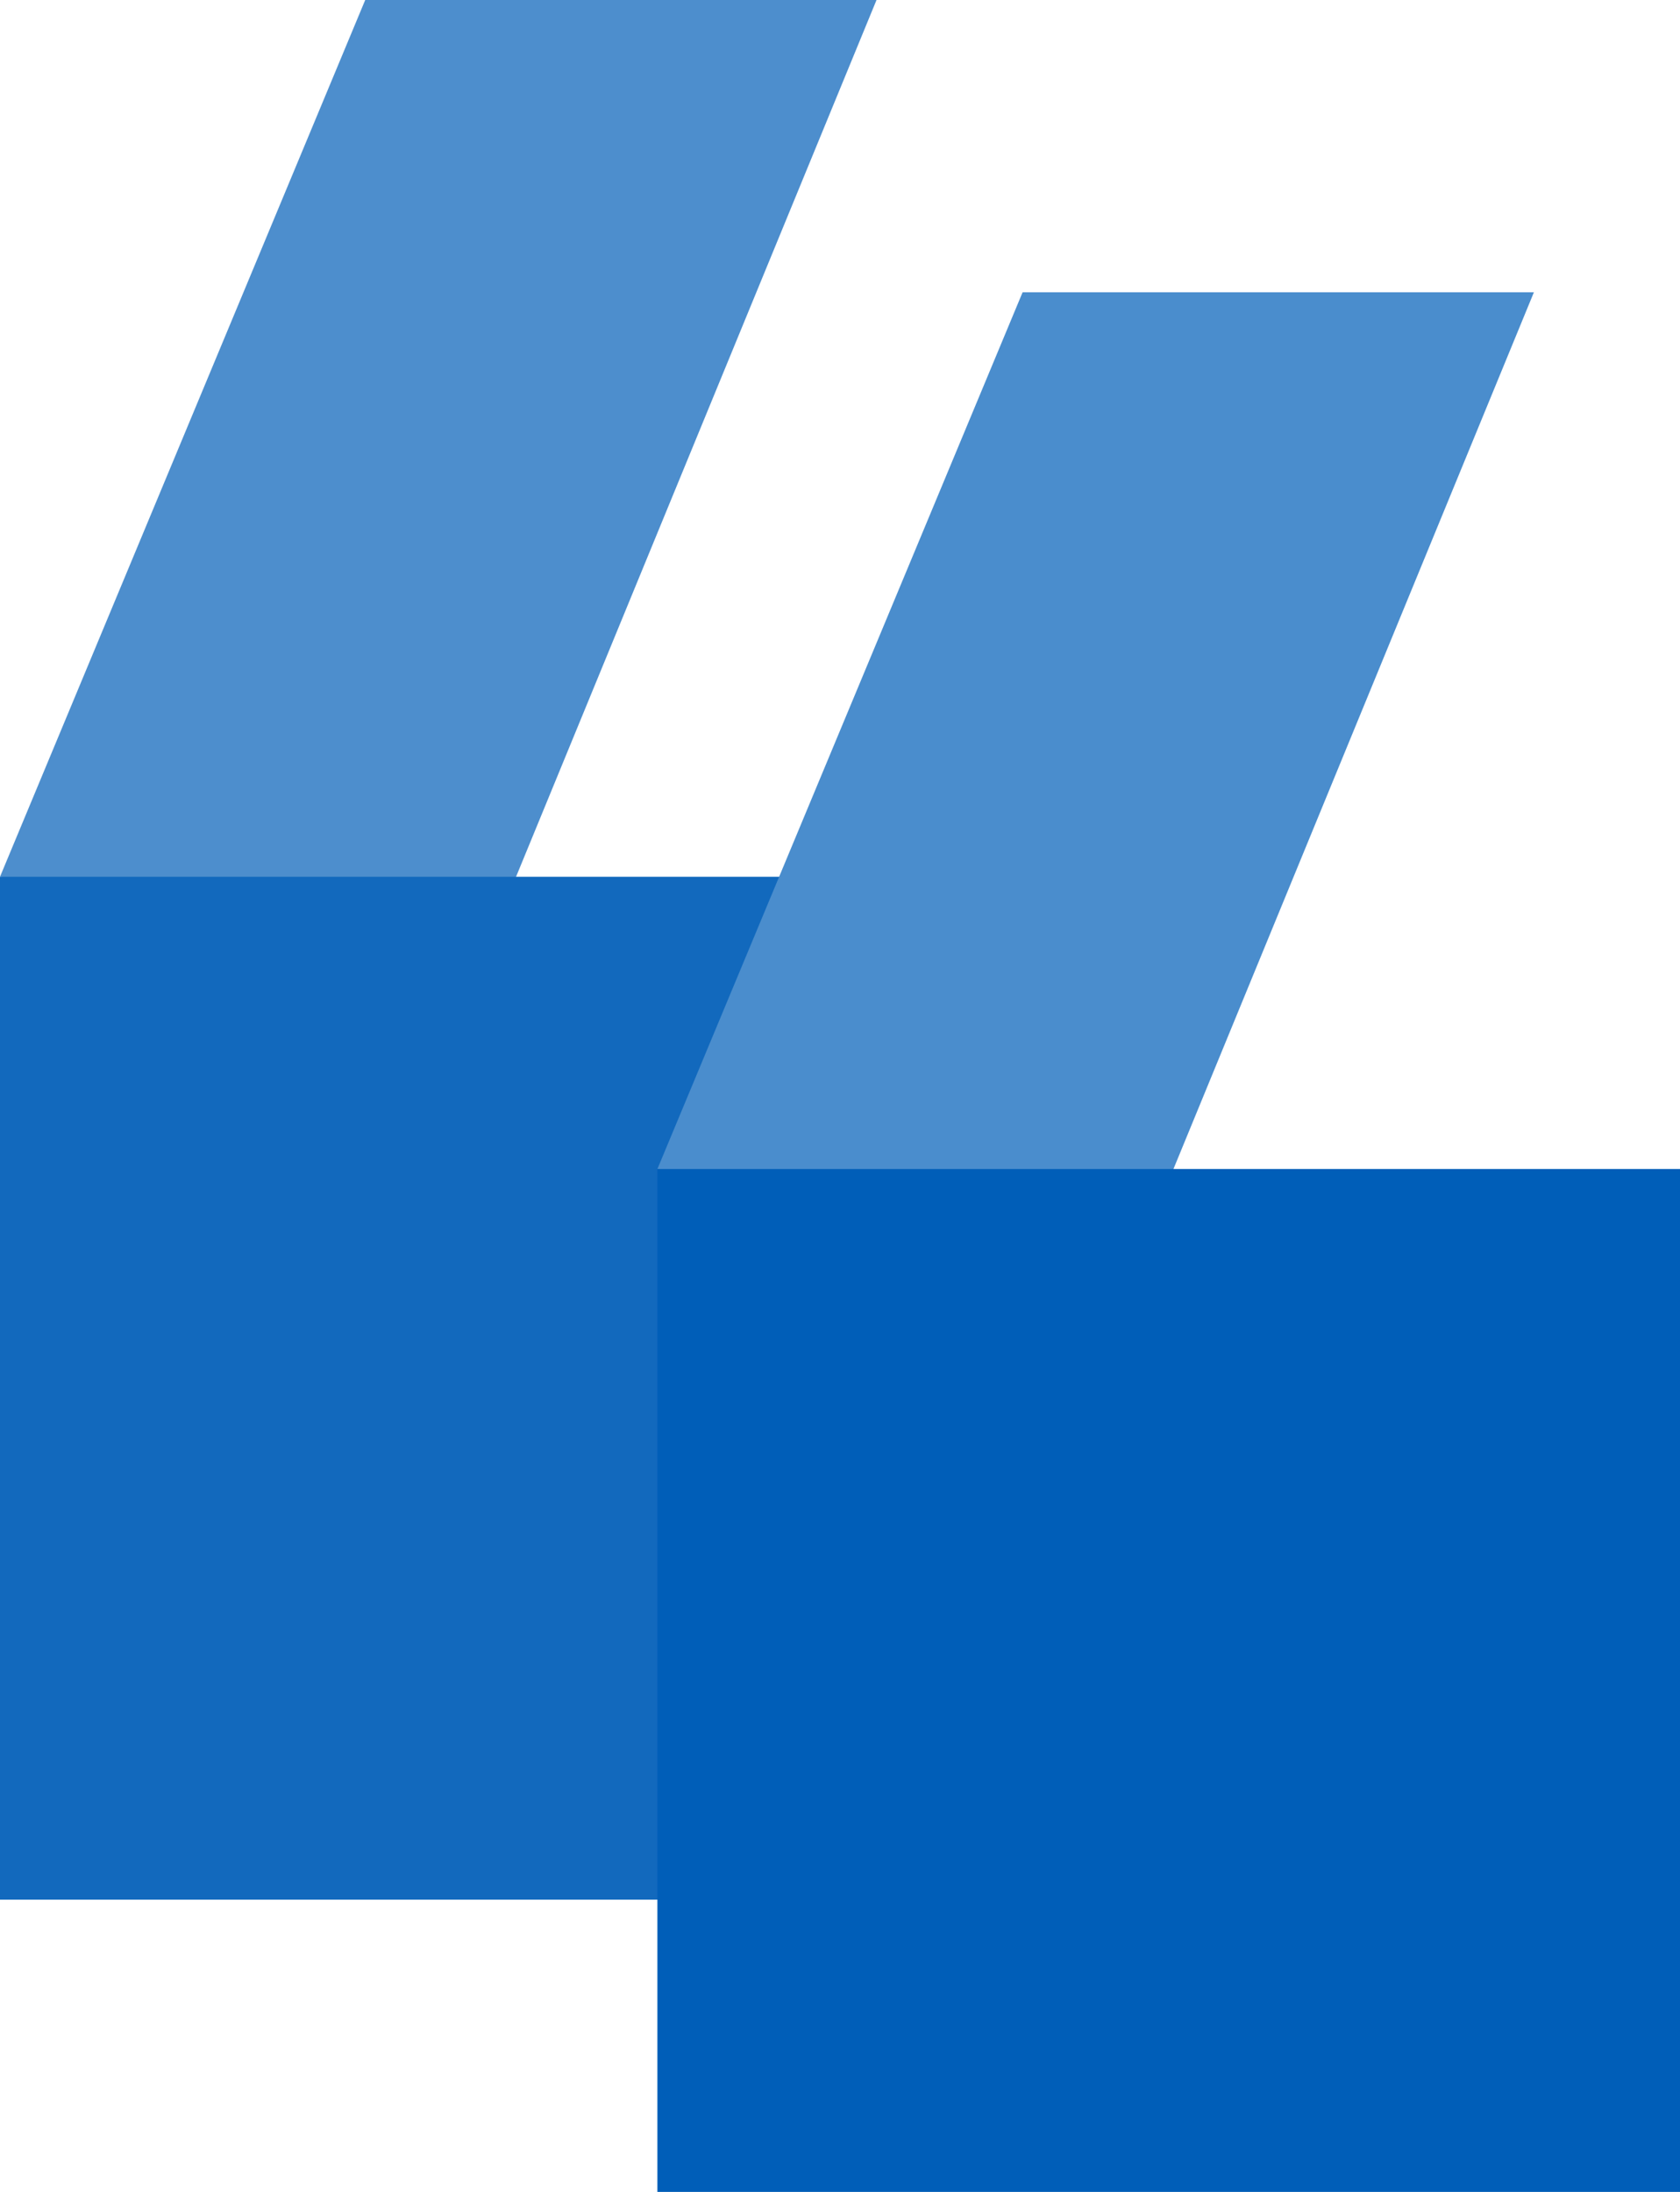
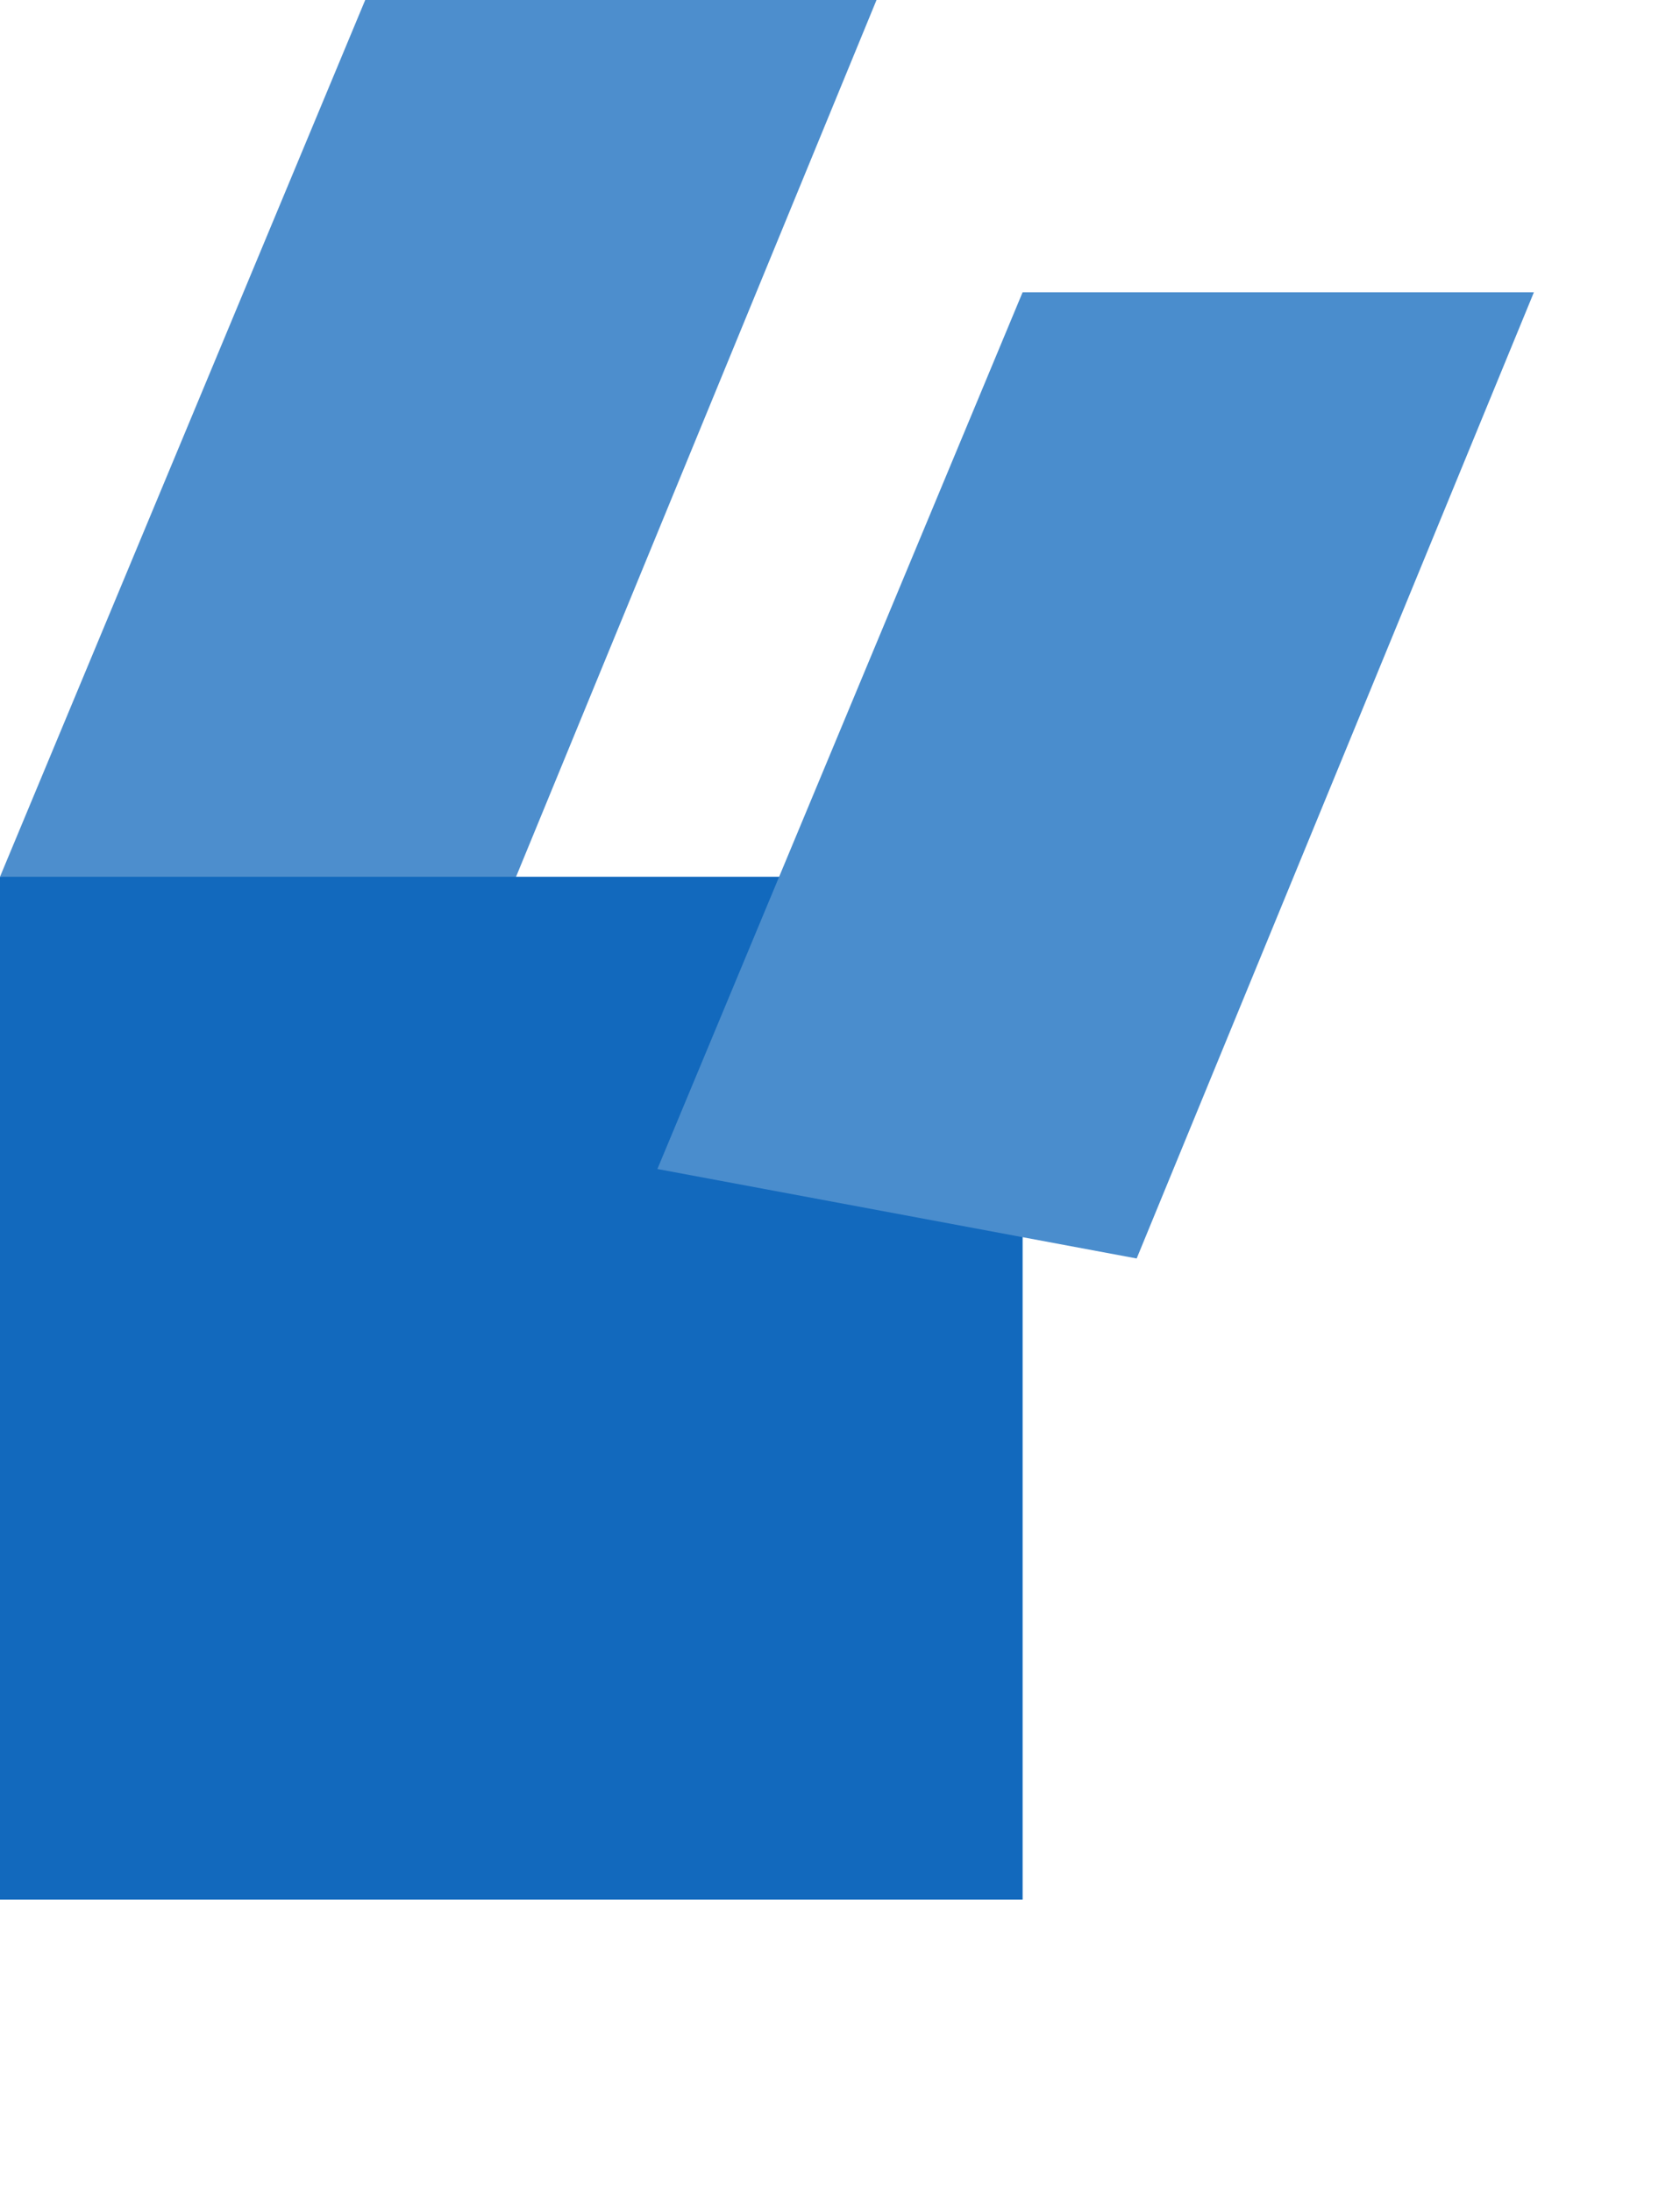
<svg xmlns="http://www.w3.org/2000/svg" width="46" height="60" viewBox="0 0 46 60">
  <g id="Group_267" data-name="Group 267" transform="translate(-886 -1891)">
    <g id="Group_265" data-name="Group 265" transform="translate(404 -1657)">
      <path id="Path_2270" data-name="Path 2270" d="M10,0H24L13.123,26.449,0,24Z" transform="translate(482 3548)" fill="#4d8ecd" />
      <rect id="Rectangle_627" data-name="Rectangle 627" width="28" height="28" transform="translate(482 3572)" fill="#1269bd" />
    </g>
    <g id="Group_266" data-name="Group 266" transform="translate(422 -1649)">
      <path id="Path_2270-2" data-name="Path 2270" d="M10,0H24L13.123,26.449,0,24Z" transform="translate(482 3548)" fill="#4a8dcd" />
-       <rect id="Rectangle_627-2" data-name="Rectangle 627" width="28" height="28" transform="translate(482 3572)" fill="#005eb8" />
    </g>
  </g>
</svg>